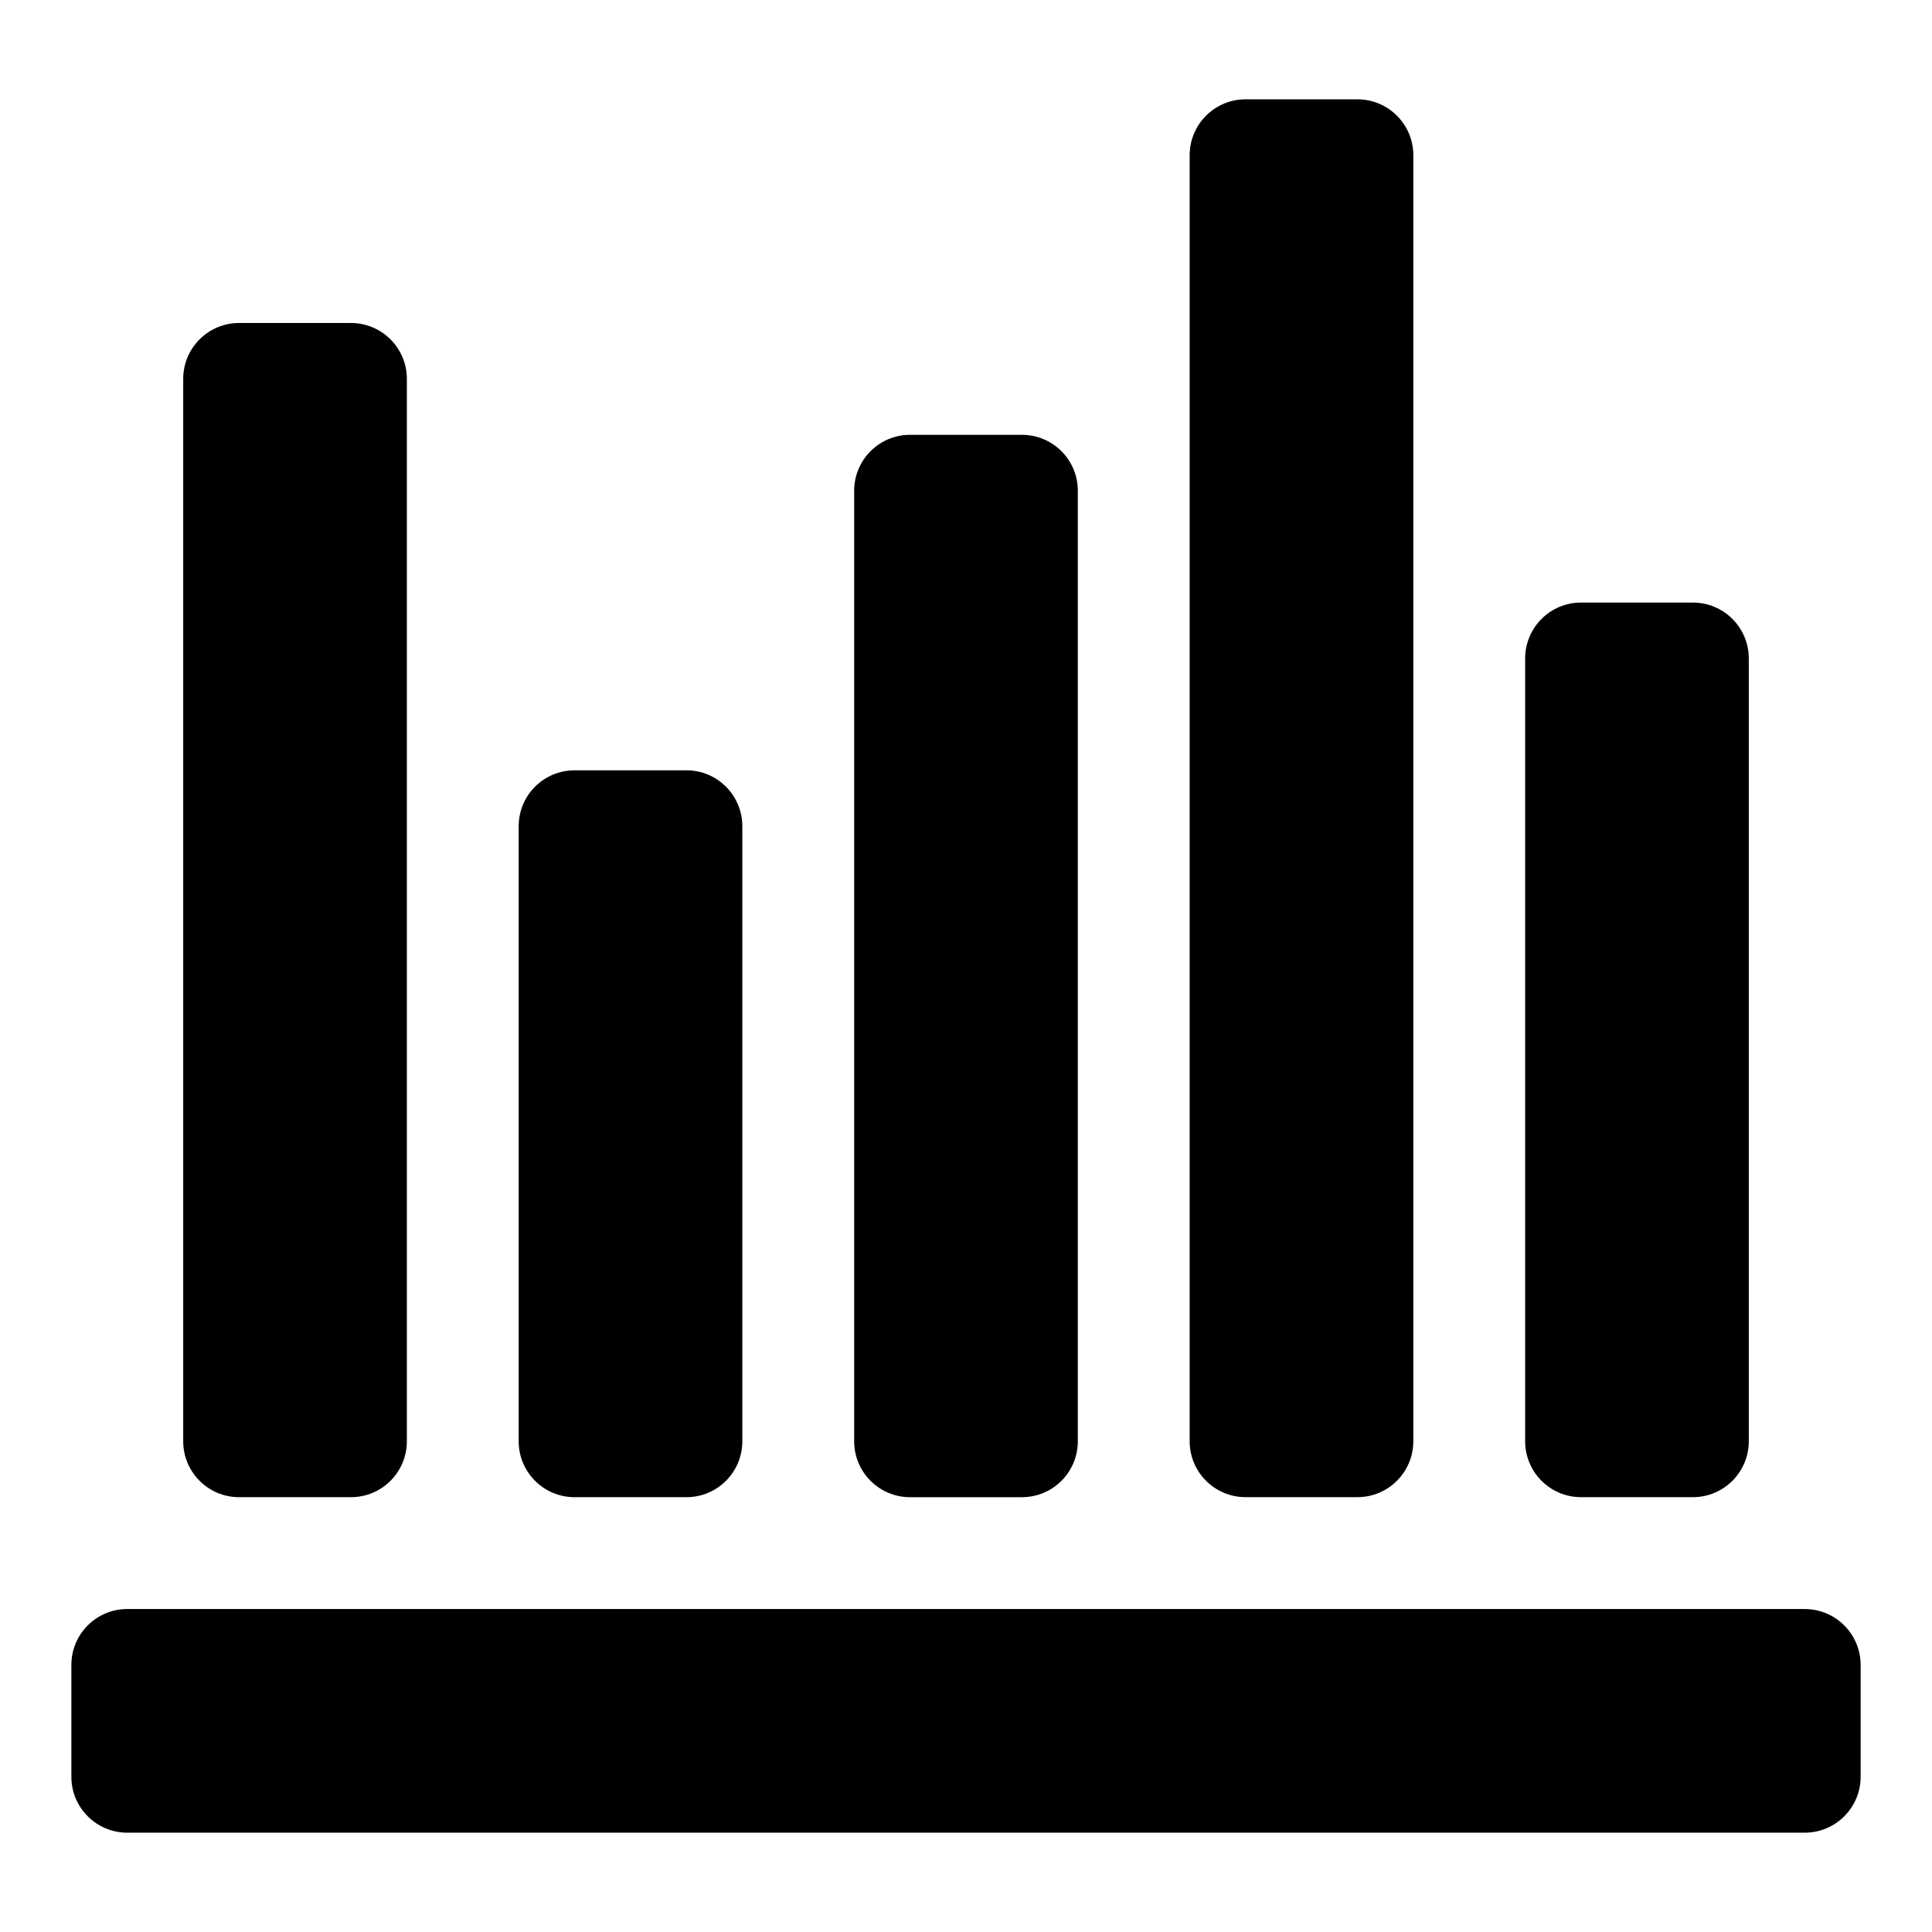
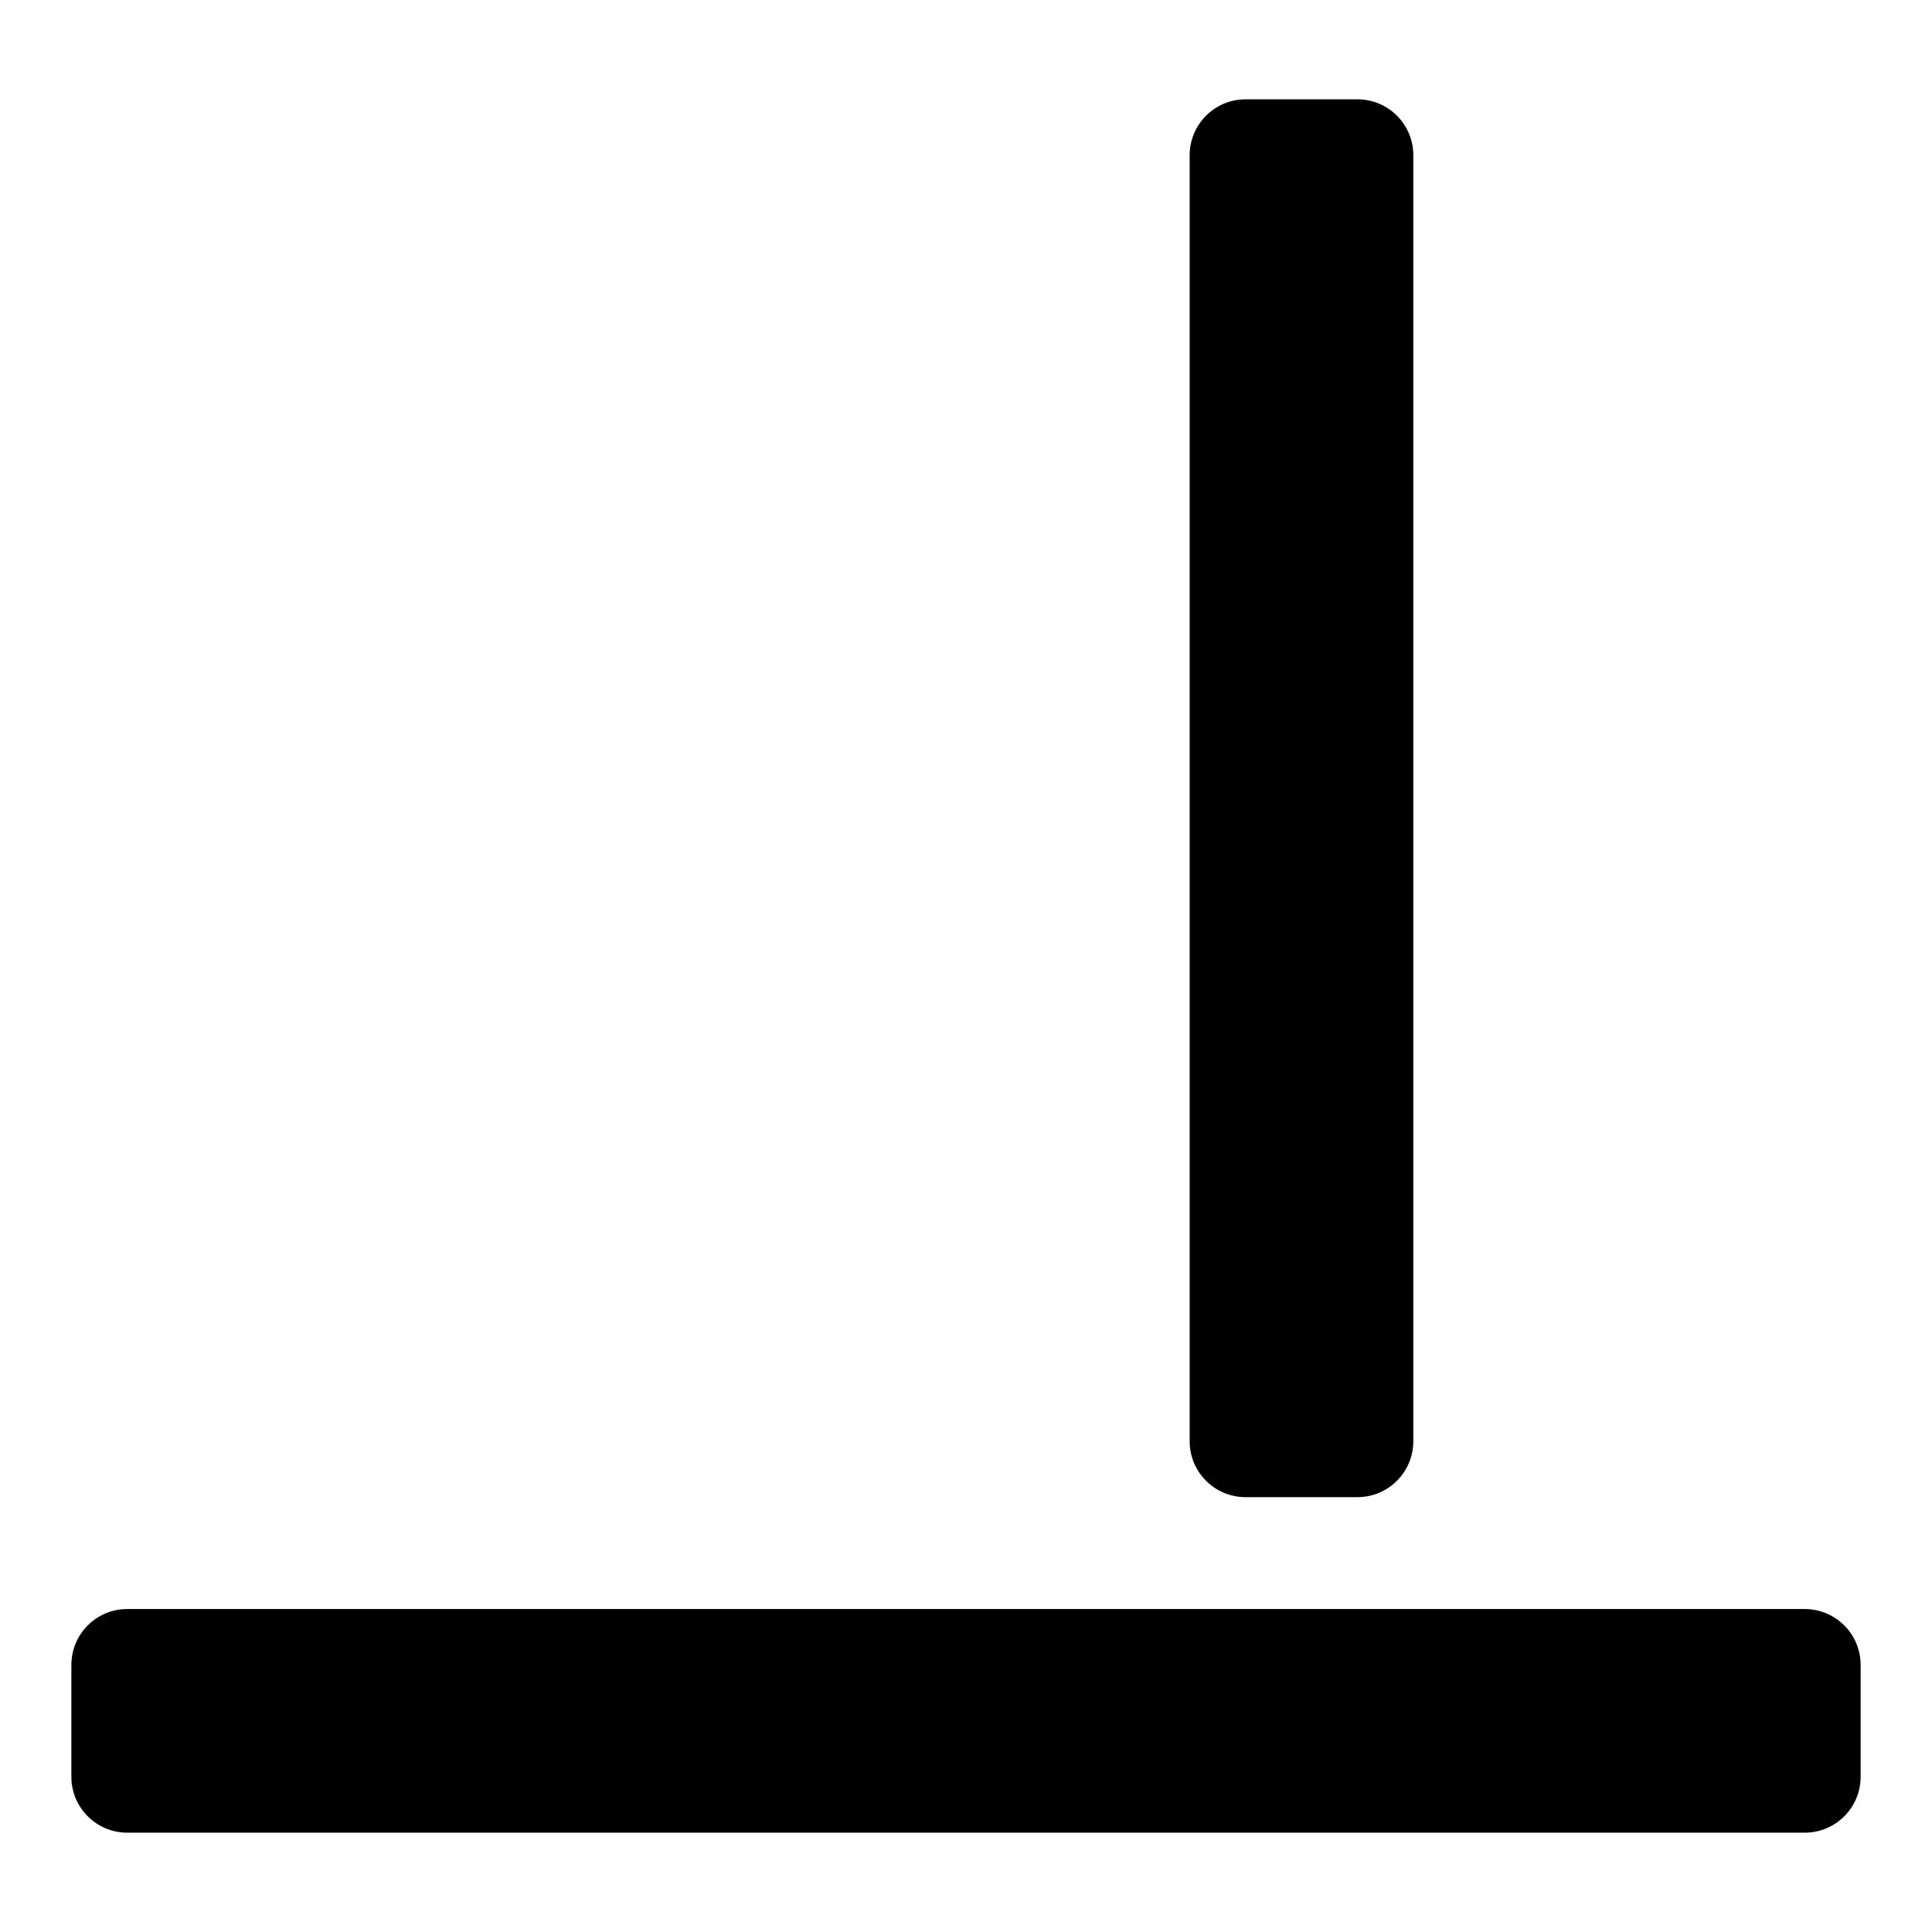
<svg xmlns="http://www.w3.org/2000/svg" fill="#000000" width="800px" height="800px" version="1.1" viewBox="144 144 512 512">
  <g>
    <path d="m177.73 629.68h444.54c8.184 0 14.816-6.633 14.816-14.816v-29.637c0-8.184-6.633-14.816-14.816-14.816l-444.54-0.004c-8.184 0-14.816 6.633-14.816 14.816v29.637c-0.004 8.184 6.633 14.82 14.816 14.82z" />
-     <path d="m548.18 318.5v207.45c0 8.184 6.633 14.816 14.816 14.816h29.637c8.184 0 14.816-6.633 14.816-14.816v-207.45c0-8.184-6.633-14.816-14.816-14.816h-29.637c-8.184 0-14.816 6.633-14.816 14.816z" />
    <path d="m474.09 170.32c-8.184 0-14.816 6.633-14.816 14.816v340.81c0 8.184 6.633 14.816 14.816 14.816h29.637c8.184 0 14.816-6.633 14.816-14.816v-340.81c0-8.184-6.633-14.816-14.816-14.816z" />
-     <path d="m385.18 259.23c-8.184 0-14.816 6.633-14.816 14.816v251.91c0 8.184 6.633 14.816 14.816 14.816h29.637c8.184 0 14.816-6.633 14.816-14.816v-251.91c0-8.184-6.633-14.816-14.816-14.816z" />
-     <path d="m296.27 348.14c-8.184 0-14.816 6.633-14.816 14.816v163c0 8.184 6.633 14.816 14.816 14.816h29.637c8.184 0 14.816-6.633 14.816-14.816v-163c0-8.184-6.633-14.816-14.816-14.816z" />
-     <path d="m207.37 540.77h29.637c8.184 0 14.816-6.633 14.816-14.816v-281.54c0-8.184-6.633-14.816-14.816-14.816l-29.637-0.004c-8.184 0-14.816 6.633-14.816 14.816v281.54c-0.004 8.188 6.633 14.82 14.816 14.82z" />
  </g>
</svg>